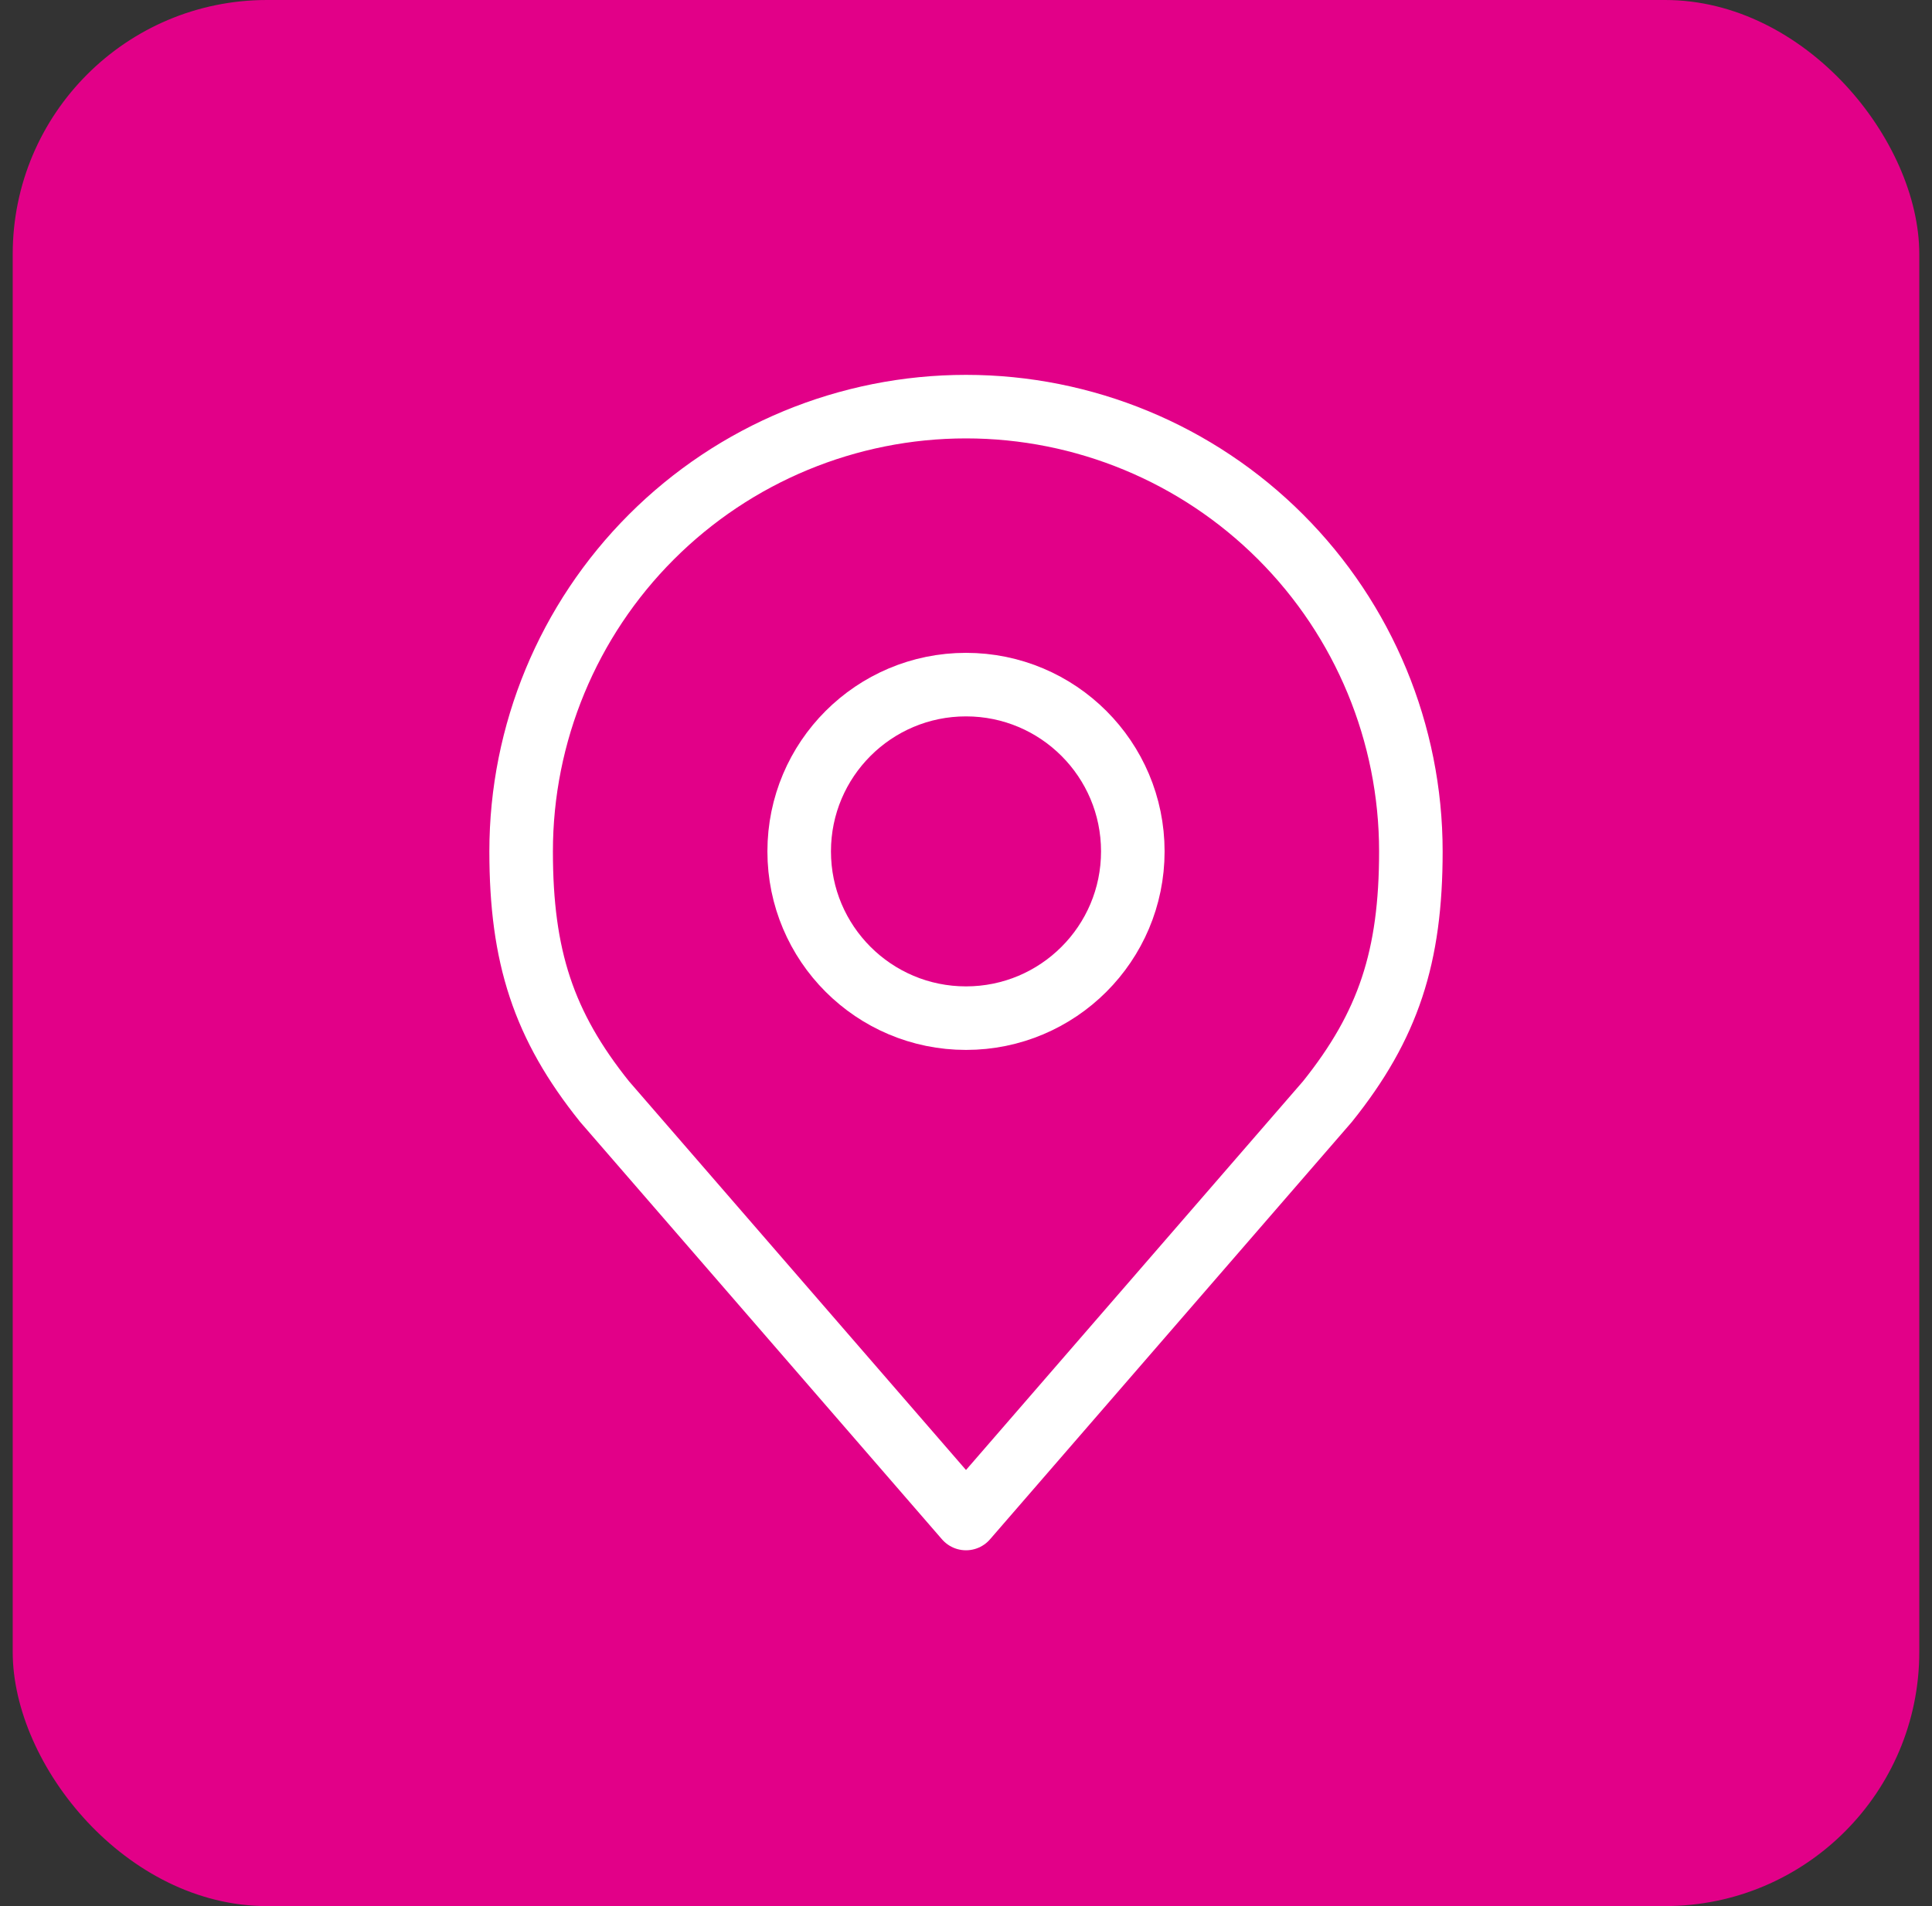
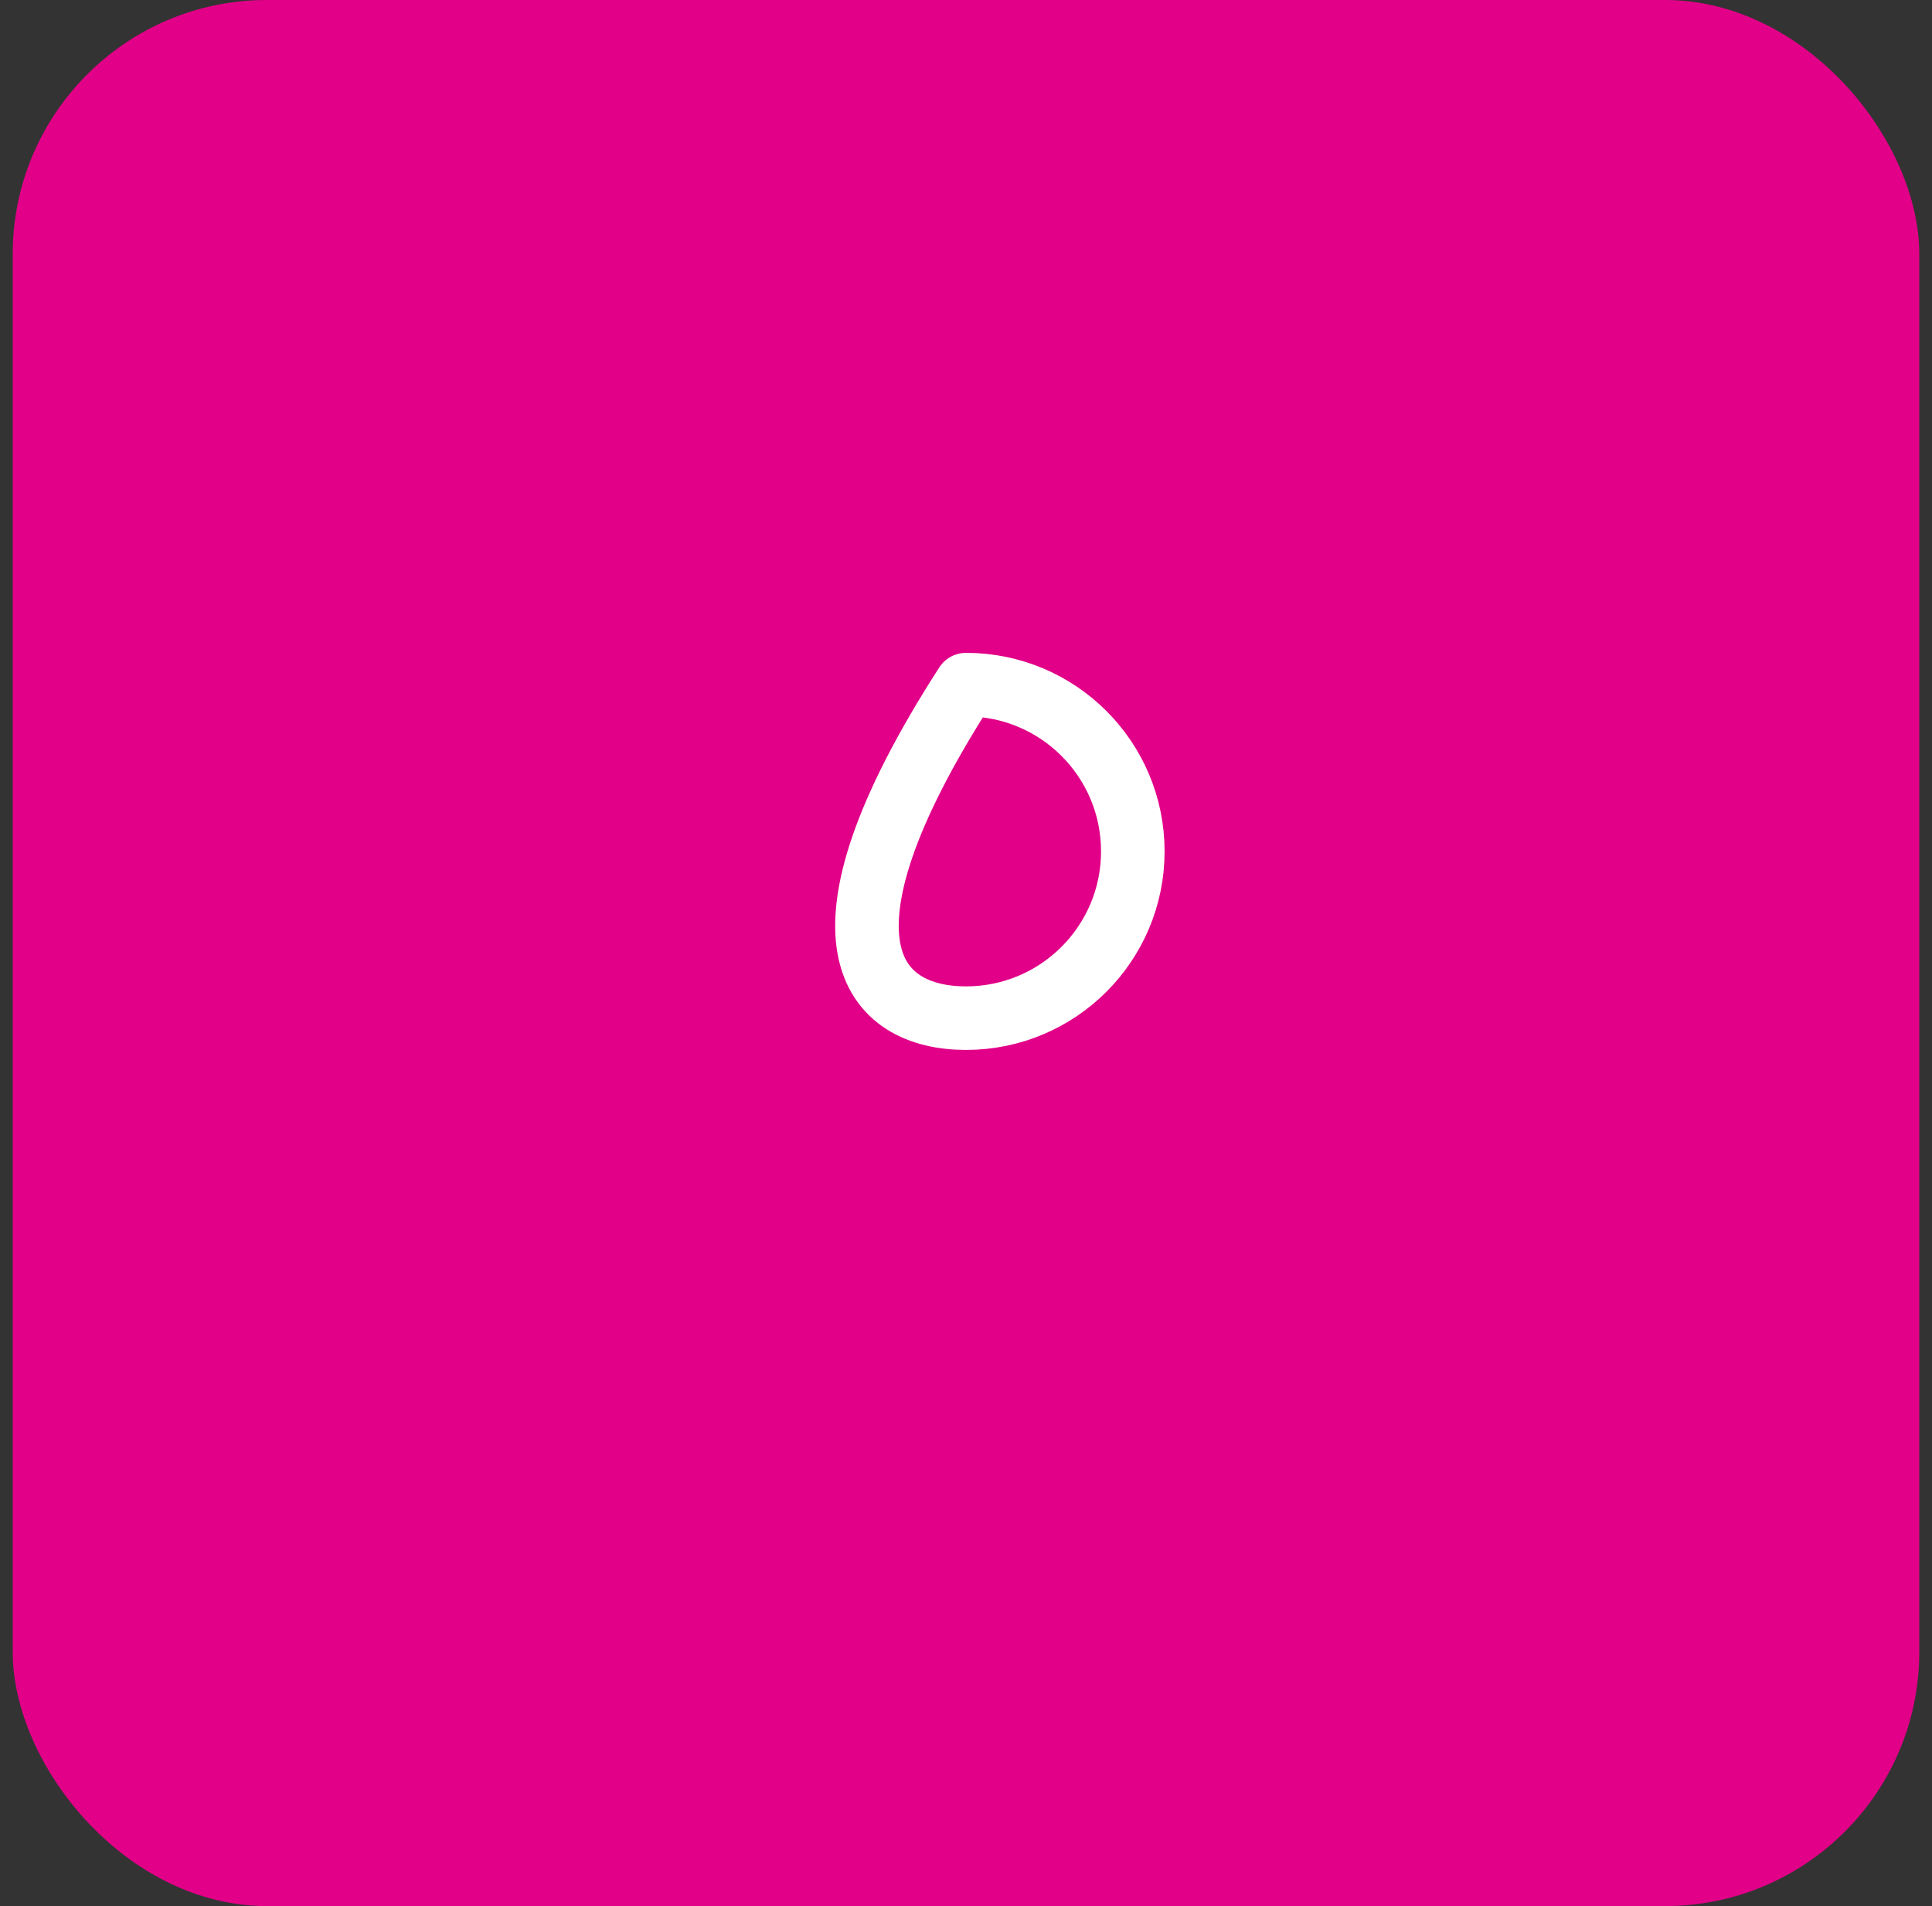
<svg xmlns="http://www.w3.org/2000/svg" width="76" height="75" viewBox="0 0 76 75" fill="none">
  <rect x="0" y="0" width="76" height="75" fill="#333333" stroke="none" />
  <rect x="0.5" width="75" height="75" rx="10" fill="#E20088" />
-   <path d="M38 40.062C41.624 40.062 44.562 37.124 44.562 33.5C44.562 29.876 41.624 26.938 38 26.938C34.376 26.938 31.438 29.876 31.438 33.5C31.438 37.124 34.376 40.062 38 40.062Z" stroke="white" stroke-width="2.5" stroke-linecap="round" stroke-linejoin="round" />
-   <path d="M38 16C33.359 16 28.907 17.844 25.626 21.126C22.344 24.407 20.5 28.859 20.5 33.5C20.5 37.639 21.379 40.347 23.781 43.344L38 59.75L52.219 43.344C54.621 40.347 55.5 37.639 55.5 33.5C55.5 28.859 53.656 24.407 50.374 21.126C47.093 17.844 42.641 16 38 16Z" stroke="white" stroke-width="2.5" stroke-linecap="round" stroke-linejoin="round" />
+   <path d="M38 40.062C41.624 40.062 44.562 37.124 44.562 33.5C44.562 29.876 41.624 26.938 38 26.938C31.438 37.124 34.376 40.062 38 40.062Z" stroke="white" stroke-width="2.5" stroke-linecap="round" stroke-linejoin="round" />
</svg>